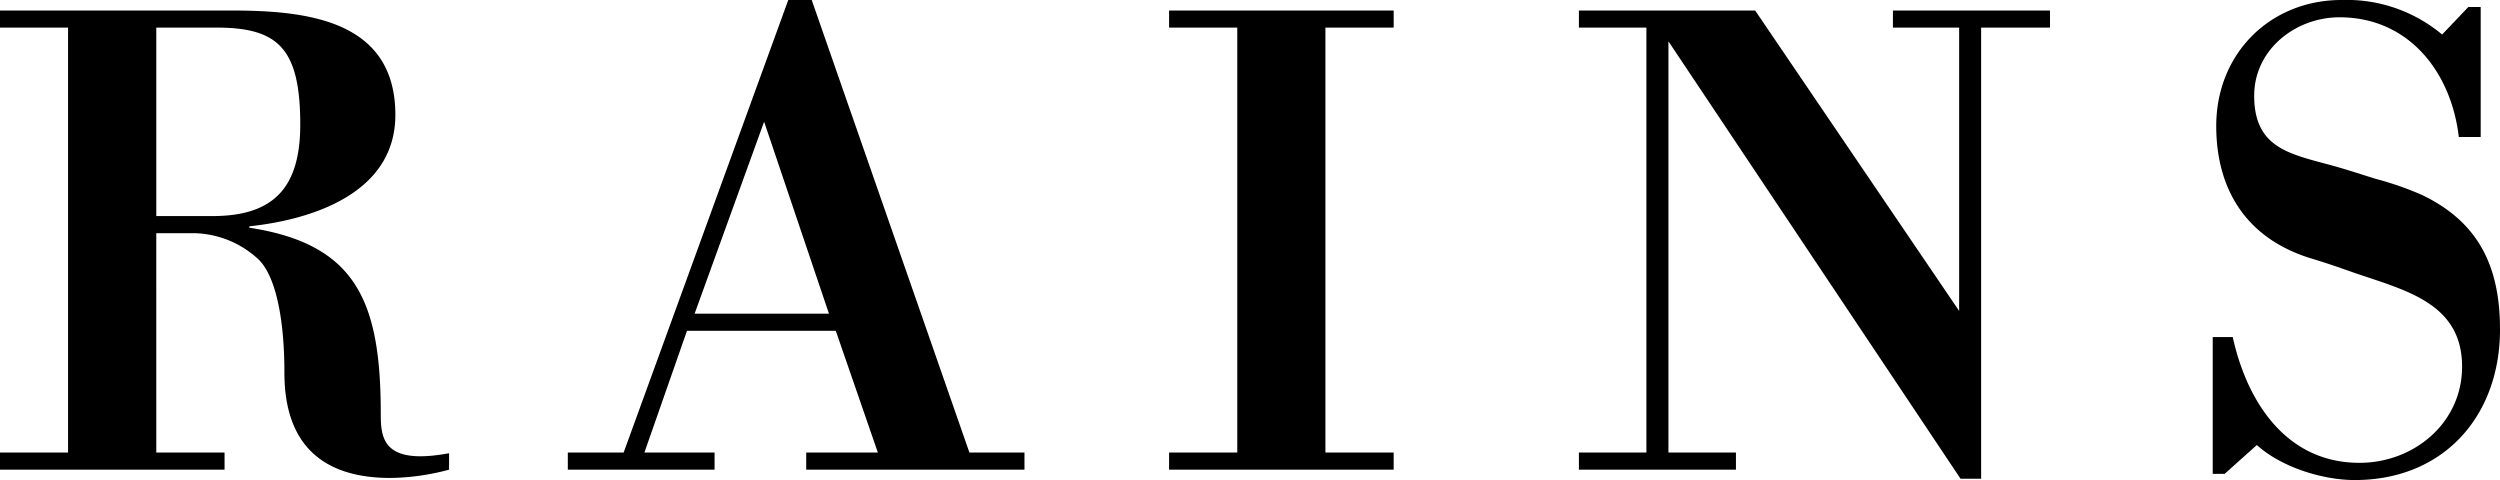
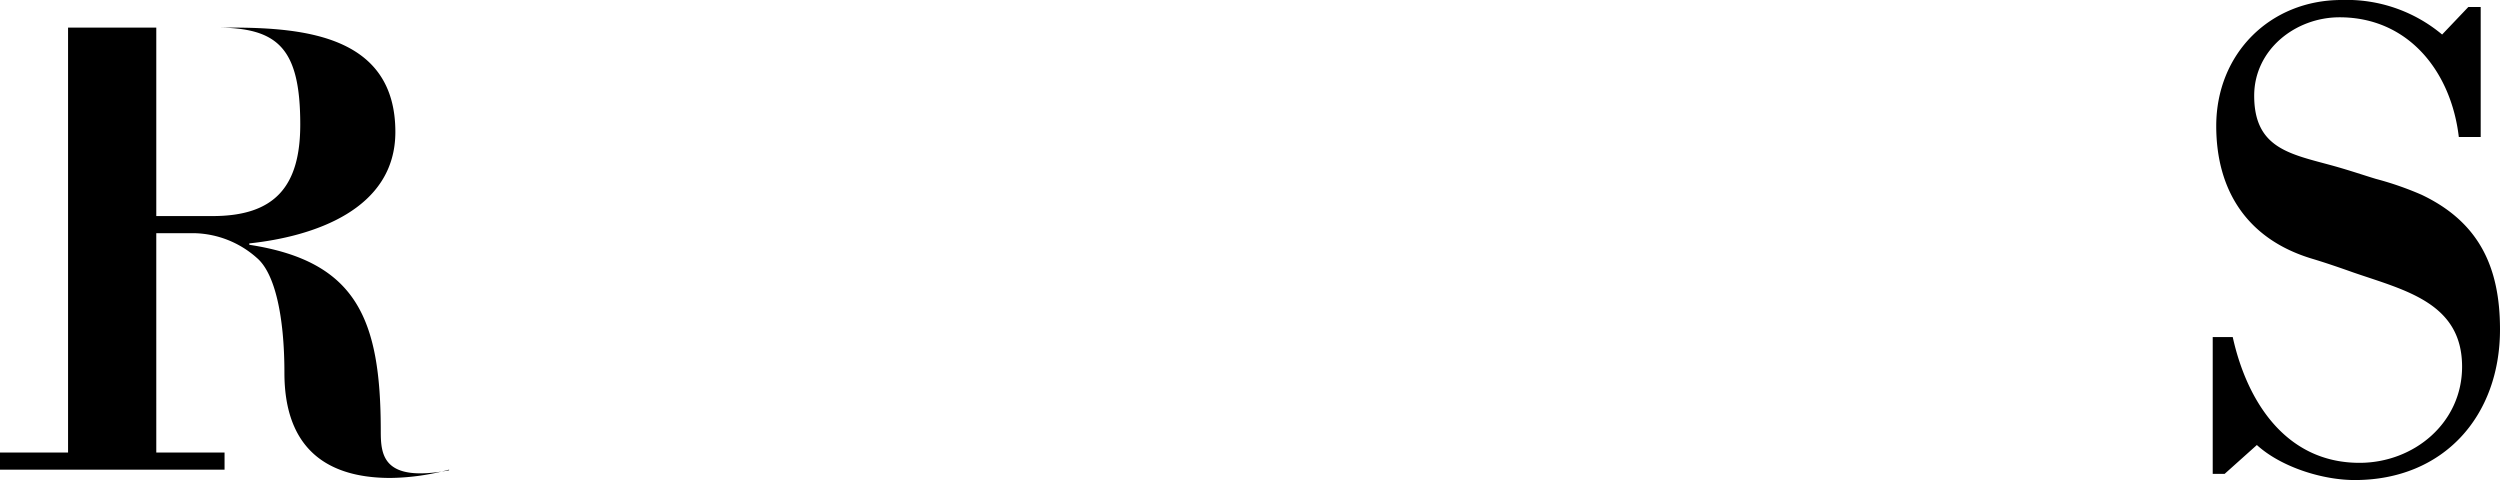
<svg xmlns="http://www.w3.org/2000/svg" id="Layer_1" data-name="Layer 1" viewBox="0 0 380.985 73.155">
  <title>Logo_rains</title>
-   <path d="M103.094,153.772h10.404V156.38H79.277V153.772H89.649v-64.76H79.277V86.409h35.144c11.448,0,25.107,1.349,25.107,15.909,0,11.848-12.506,15.941-22.259,16.979v.21c16.373,2.512,20.035,11.315,20.035,28.393,0,3.682.334,7.854,10.41,5.975V156.38a35.712,35.712,0,0,1-8.934,1.263c-10.592,0-16.16-5.331-16.16-16.014,0-8.705-1.465-15.197-4.195-17.513a14.824,14.824,0,0,0-9.553-3.774h-5.779Zm0-36.039h8.592c9.469,0,13.349-4.519,13.349-13.948,0-11.736-3.466-14.773-12.821-14.773h-9.12Z" transform="translate(-79.277 -84.807)" />
-   <path d="M165.809,156.38V153.772h8.506l25.091-68.965h3.57l24.034,68.965h8.39V156.38H202.14V153.772h10.917l-6.412-18.55H183.968l-6.488,18.55h10.693V156.38Zm19.322-23.769h20.476l-9.884-29.255Z" transform="translate(-79.277 -84.807)" />
-   <path d="M281.263,153.772h10.401V156.38H257.438V153.772H267.83v-64.76H257.438V86.409h34.227v2.603H281.263Z" transform="translate(-79.277 -84.807)" />
-   <path d="M381.189,157.767h-3.134L333.537,91.109v62.663h10.288V156.38H319.892V153.772H330.179v-64.76H319.892V86.409h26.859l31.088,45.784V89.011H367.746V86.409h23.939v2.603H381.189Z" transform="translate(-79.277 -84.807)" />
+   <path d="M103.094,153.772h10.404V156.38H79.277V153.772H89.649v-64.76H79.277h35.144c11.448,0,25.107,1.349,25.107,15.909,0,11.848-12.506,15.941-22.259,16.979v.21c16.373,2.512,20.035,11.315,20.035,28.393,0,3.682.334,7.854,10.41,5.975V156.38a35.712,35.712,0,0,1-8.934,1.263c-10.592,0-16.16-5.331-16.16-16.014,0-8.705-1.465-15.197-4.195-17.513a14.824,14.824,0,0,0-9.553-3.774h-5.779Zm0-36.039h8.592c9.469,0,13.349-4.519,13.349-13.948,0-11.736-3.466-14.773-12.821-14.773h-9.12Z" transform="translate(-79.277 -84.807)" />
  <path d="M418.294,157.025h-1.812v-20.85h3.051c2.199,9.963,8.2,19.165,19.314,19.165,8.3,0,15.637-6.084,15.637-14.651,0-9.745-8.705-11.641-16.57-14.357-2.102-.747-4.205-1.471-6.304-2.102-9.76-2.933-14.592-10.27-14.592-20.23,0-11.005,8.194-19.194,19.107-19.194A22.655,22.655,0,0,1,451.441,90.07l3.991-4.192H457.32V105.68h-3.334c-1.17-9.971-7.687-18.237-18.174-18.237-6.727,0-13.01,4.928-13.01,11.953,0,8.074,5.55,8.889,12.07,10.688,2.622.733,4.715,1.457,6.496,1.991a48.14,48.14,0,0,1,6.933,2.409c8.827,4.189,11.961,11.102,11.961,20.527,0,13.208-8.592,22.952-22.141,22.952-4.944,0-11.234-1.988-14.912-5.338Z" transform="translate(-79.277 -84.807)" />
</svg>